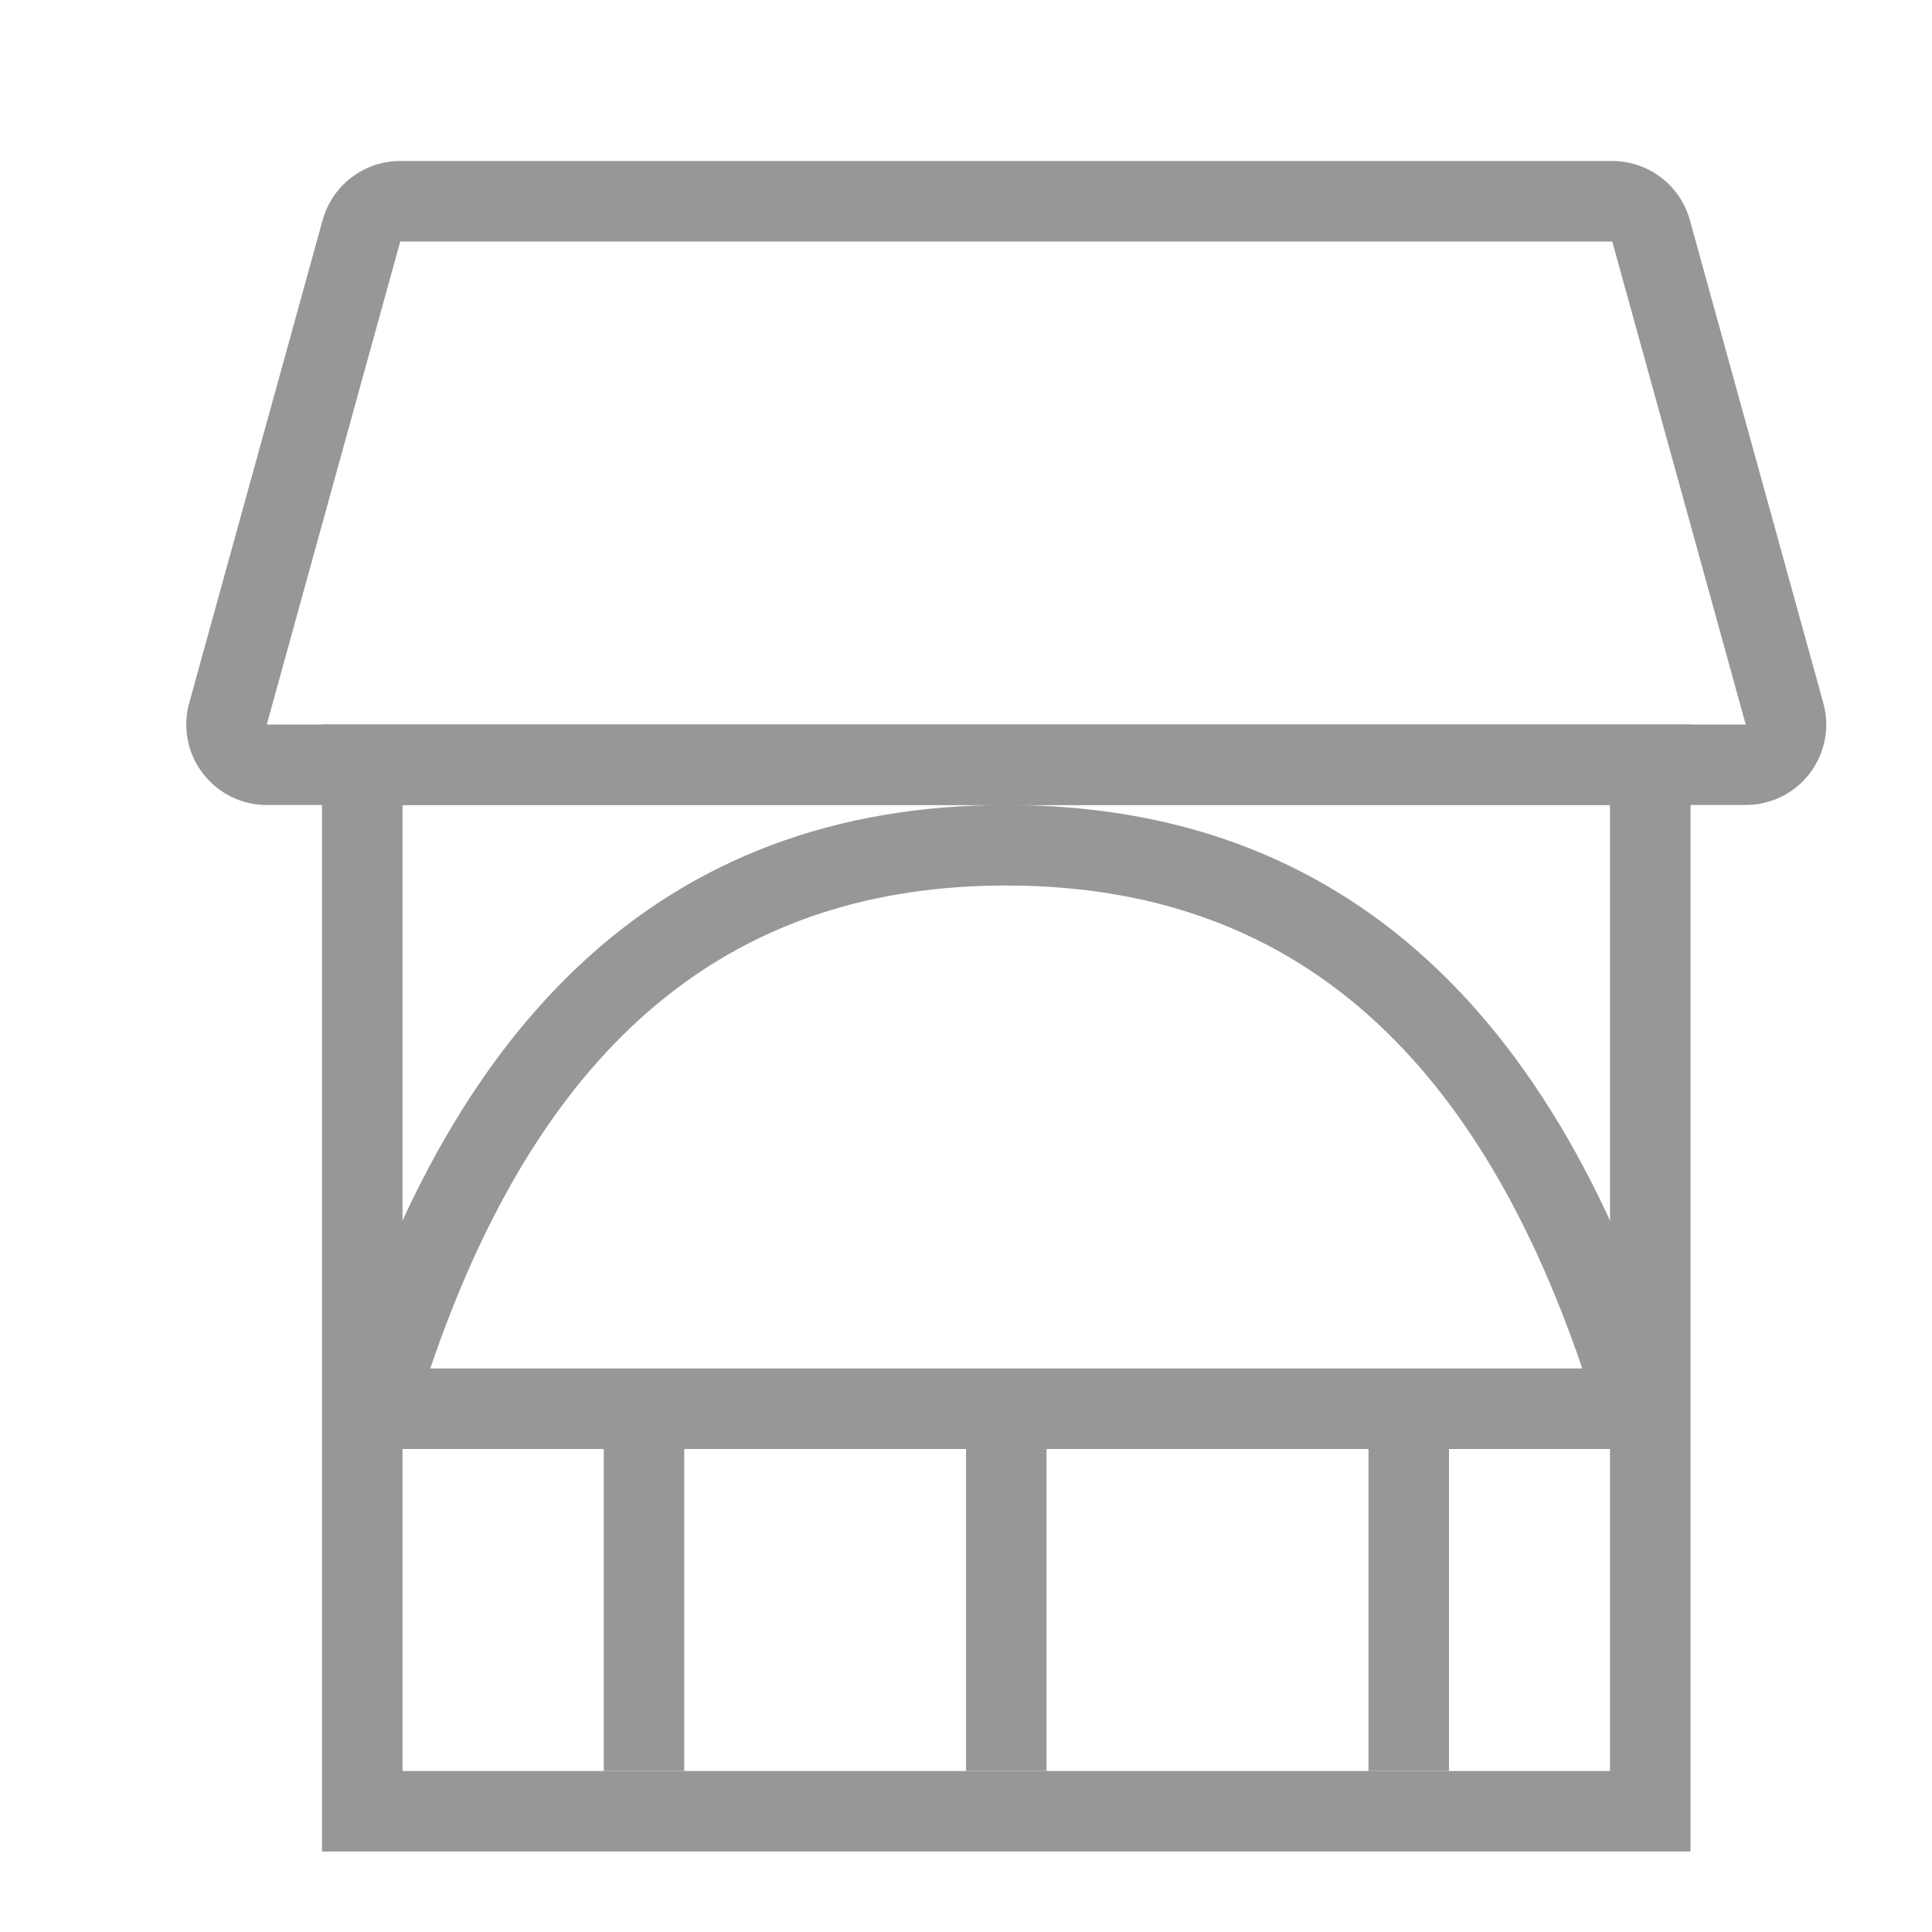
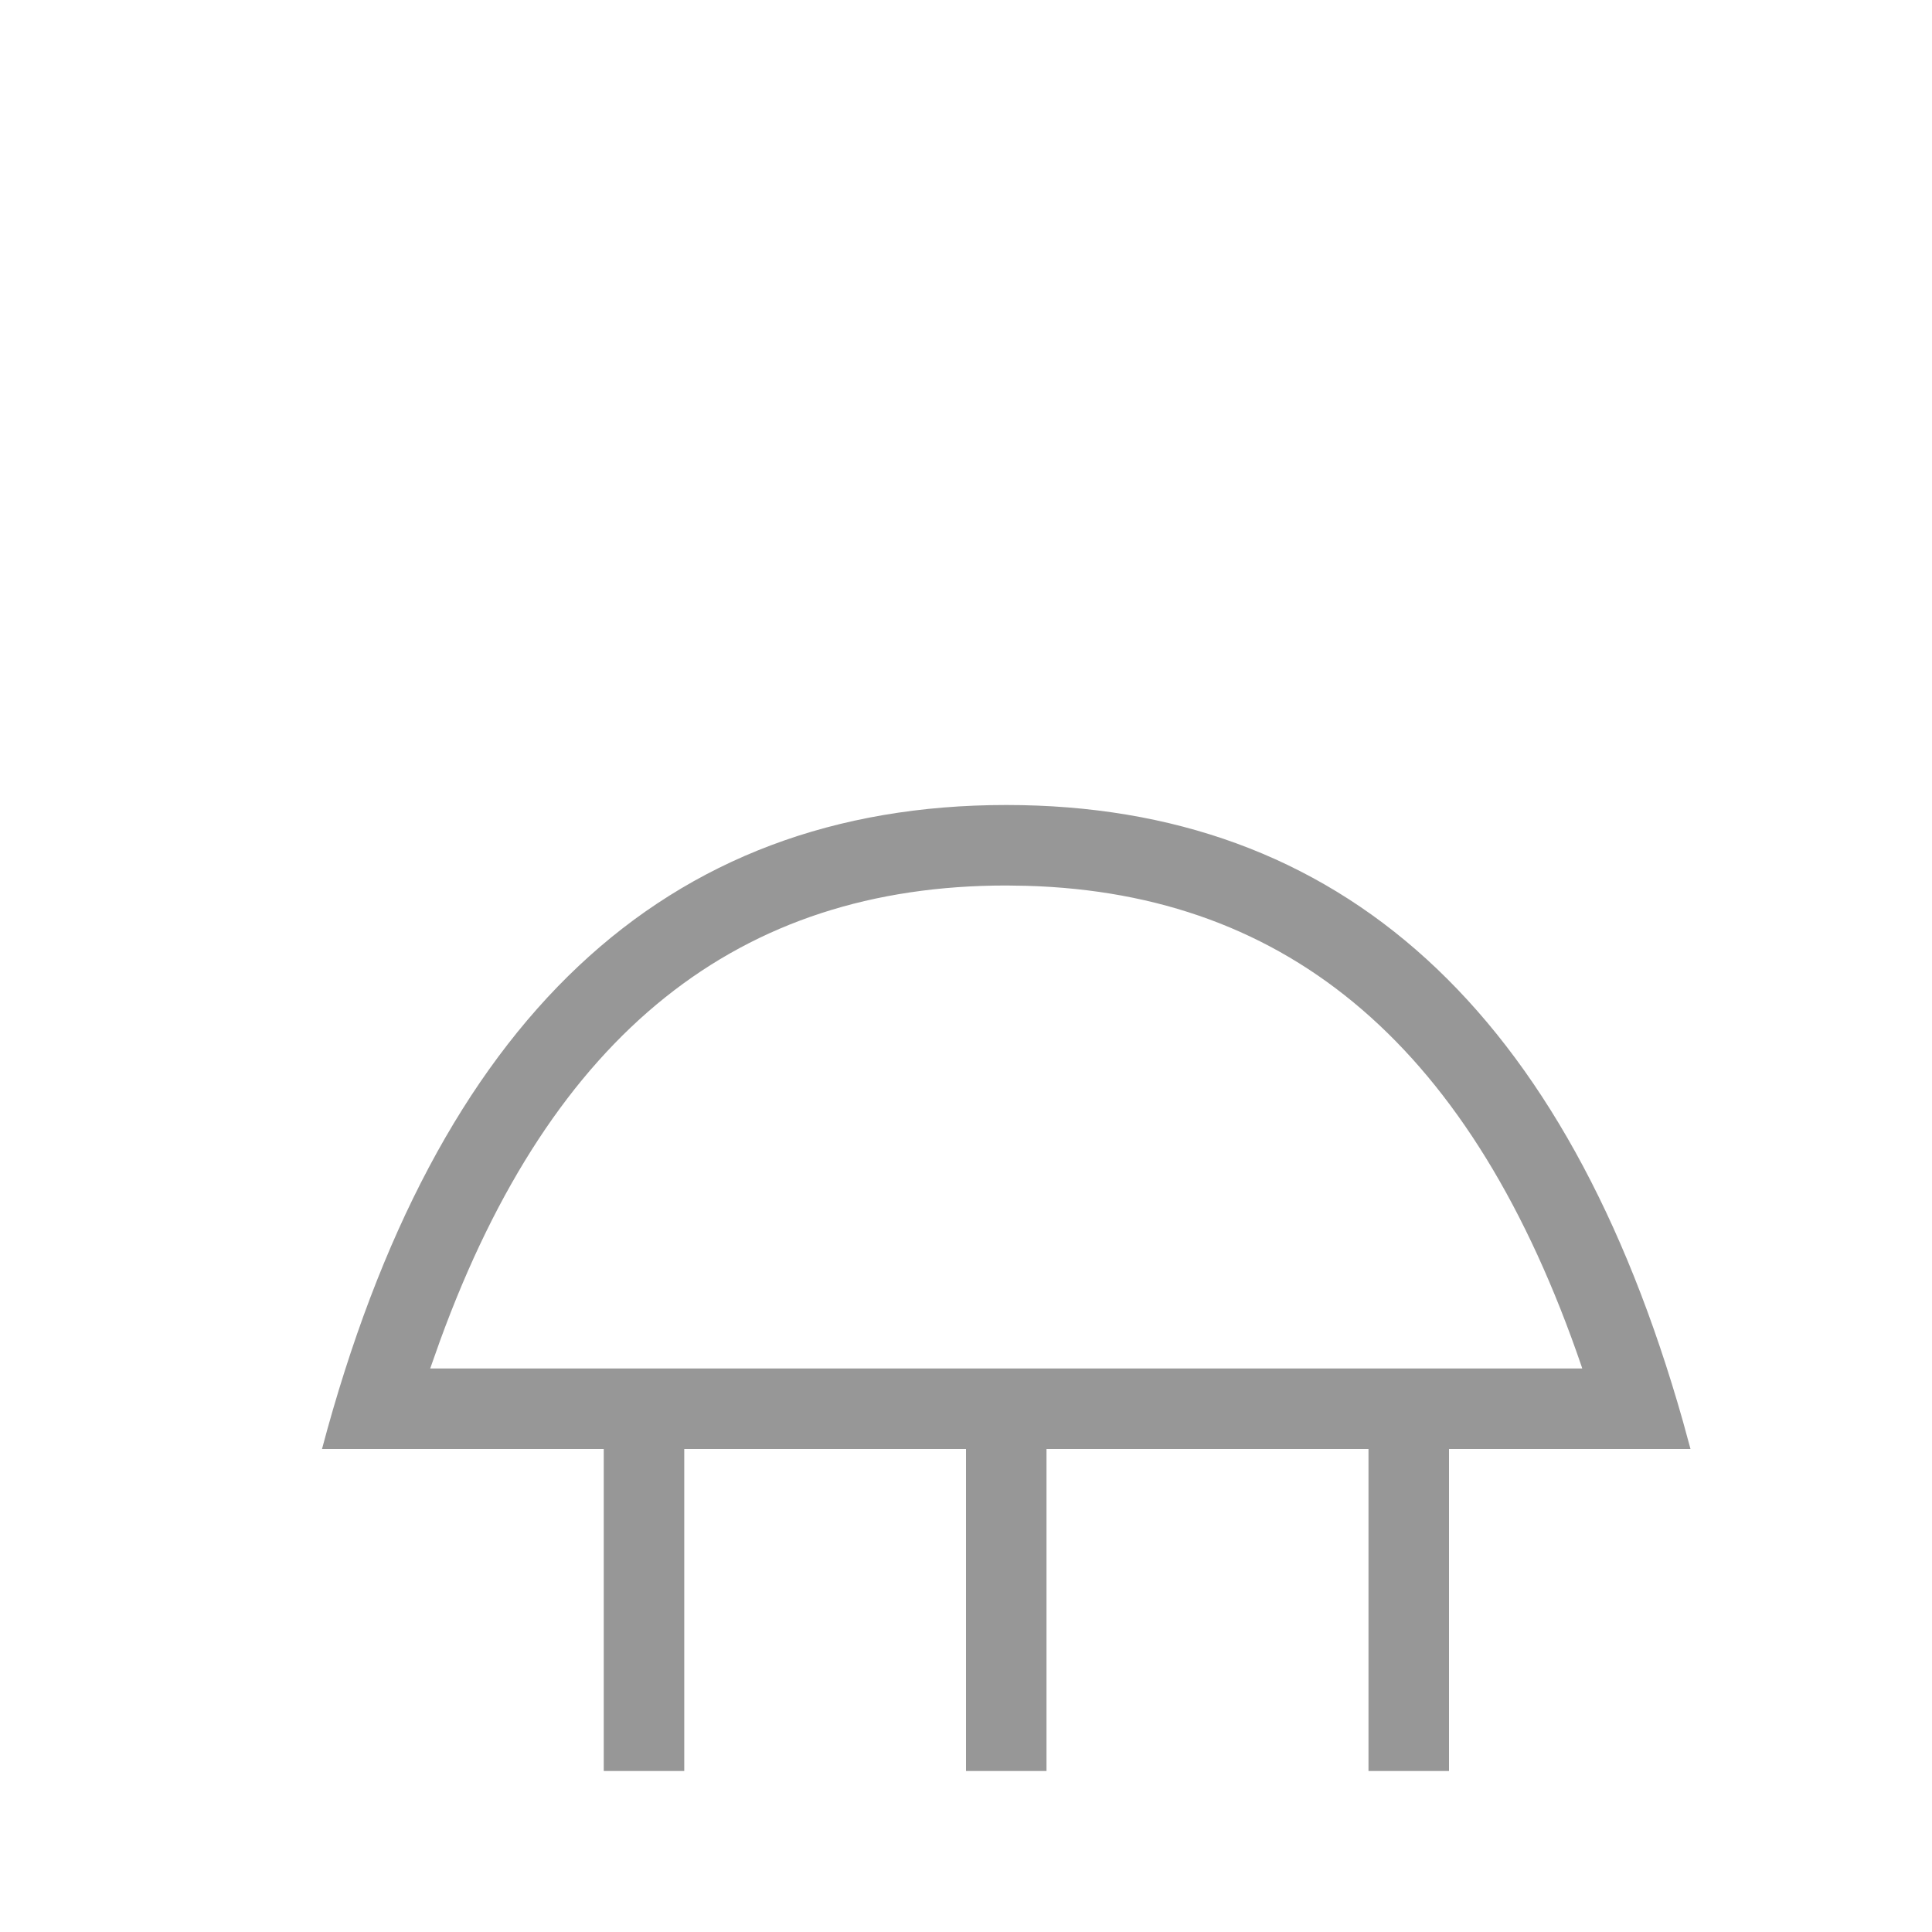
<svg xmlns="http://www.w3.org/2000/svg" width="24" height="24" viewBox="0 0 24 24">
  <defs>
    <filter id="vsad1y3gza">
      <feColorMatrix in="SourceGraphic" values="0 0 0 0 0 0 0 0 0 0 0 0 0 0 0 0 0 0 1 0" />
    </filter>
  </defs>
  <g fill="none" fill-rule="evenodd">
    <g filter="url(#vsad1y3gza)" transform="translate(-175 -1658)">
      <g>
        <path d="M0 0H24V24H0z" transform="translate(175 1658)" />
        <g fill="#979797" fill-rule="nonzero">
-           <path d="M18.028 0c.45 0 .844.3.964.734l1.658 6c.147.532-.165 1.083-.697 1.23-.087.024-.177.036-.267.036H1.314c-.552 0-1-.448-1-1 0-.09.012-.18.036-.266l1.658-6C2.128.3 2.522 0 2.972 0h15.056zm1.658 7l-1.658-6H2.972L1.314 7h18.372z" transform="translate(175 1658) translate(2 2)" />
-           <path d="M19 7v14H2V7h17zm-1 1H3v12h15V8z" transform="translate(175 1658) translate(2 2)" />
          <path d="M10.5 8c4.158 0 6.96 2.552 8.406 7.656L19 16H2c1.417-5.333 4.25-8 8.5-8zm0 1c-3.318 0-5.636 1.822-7.033 5.653L3.344 15h14.311l-.007-.023c-1.35-3.952-3.621-5.88-6.894-5.973L10.5 9zM6.5 16L6.5 20 5.5 20 5.5 16zM16 16L16 20 15 20 15 16zM11 16L11 20 10 20 10 16z" transform="translate(175 1658) translate(2 2)" />
        </g>
      </g>
    </g>
  </g>
</svg>